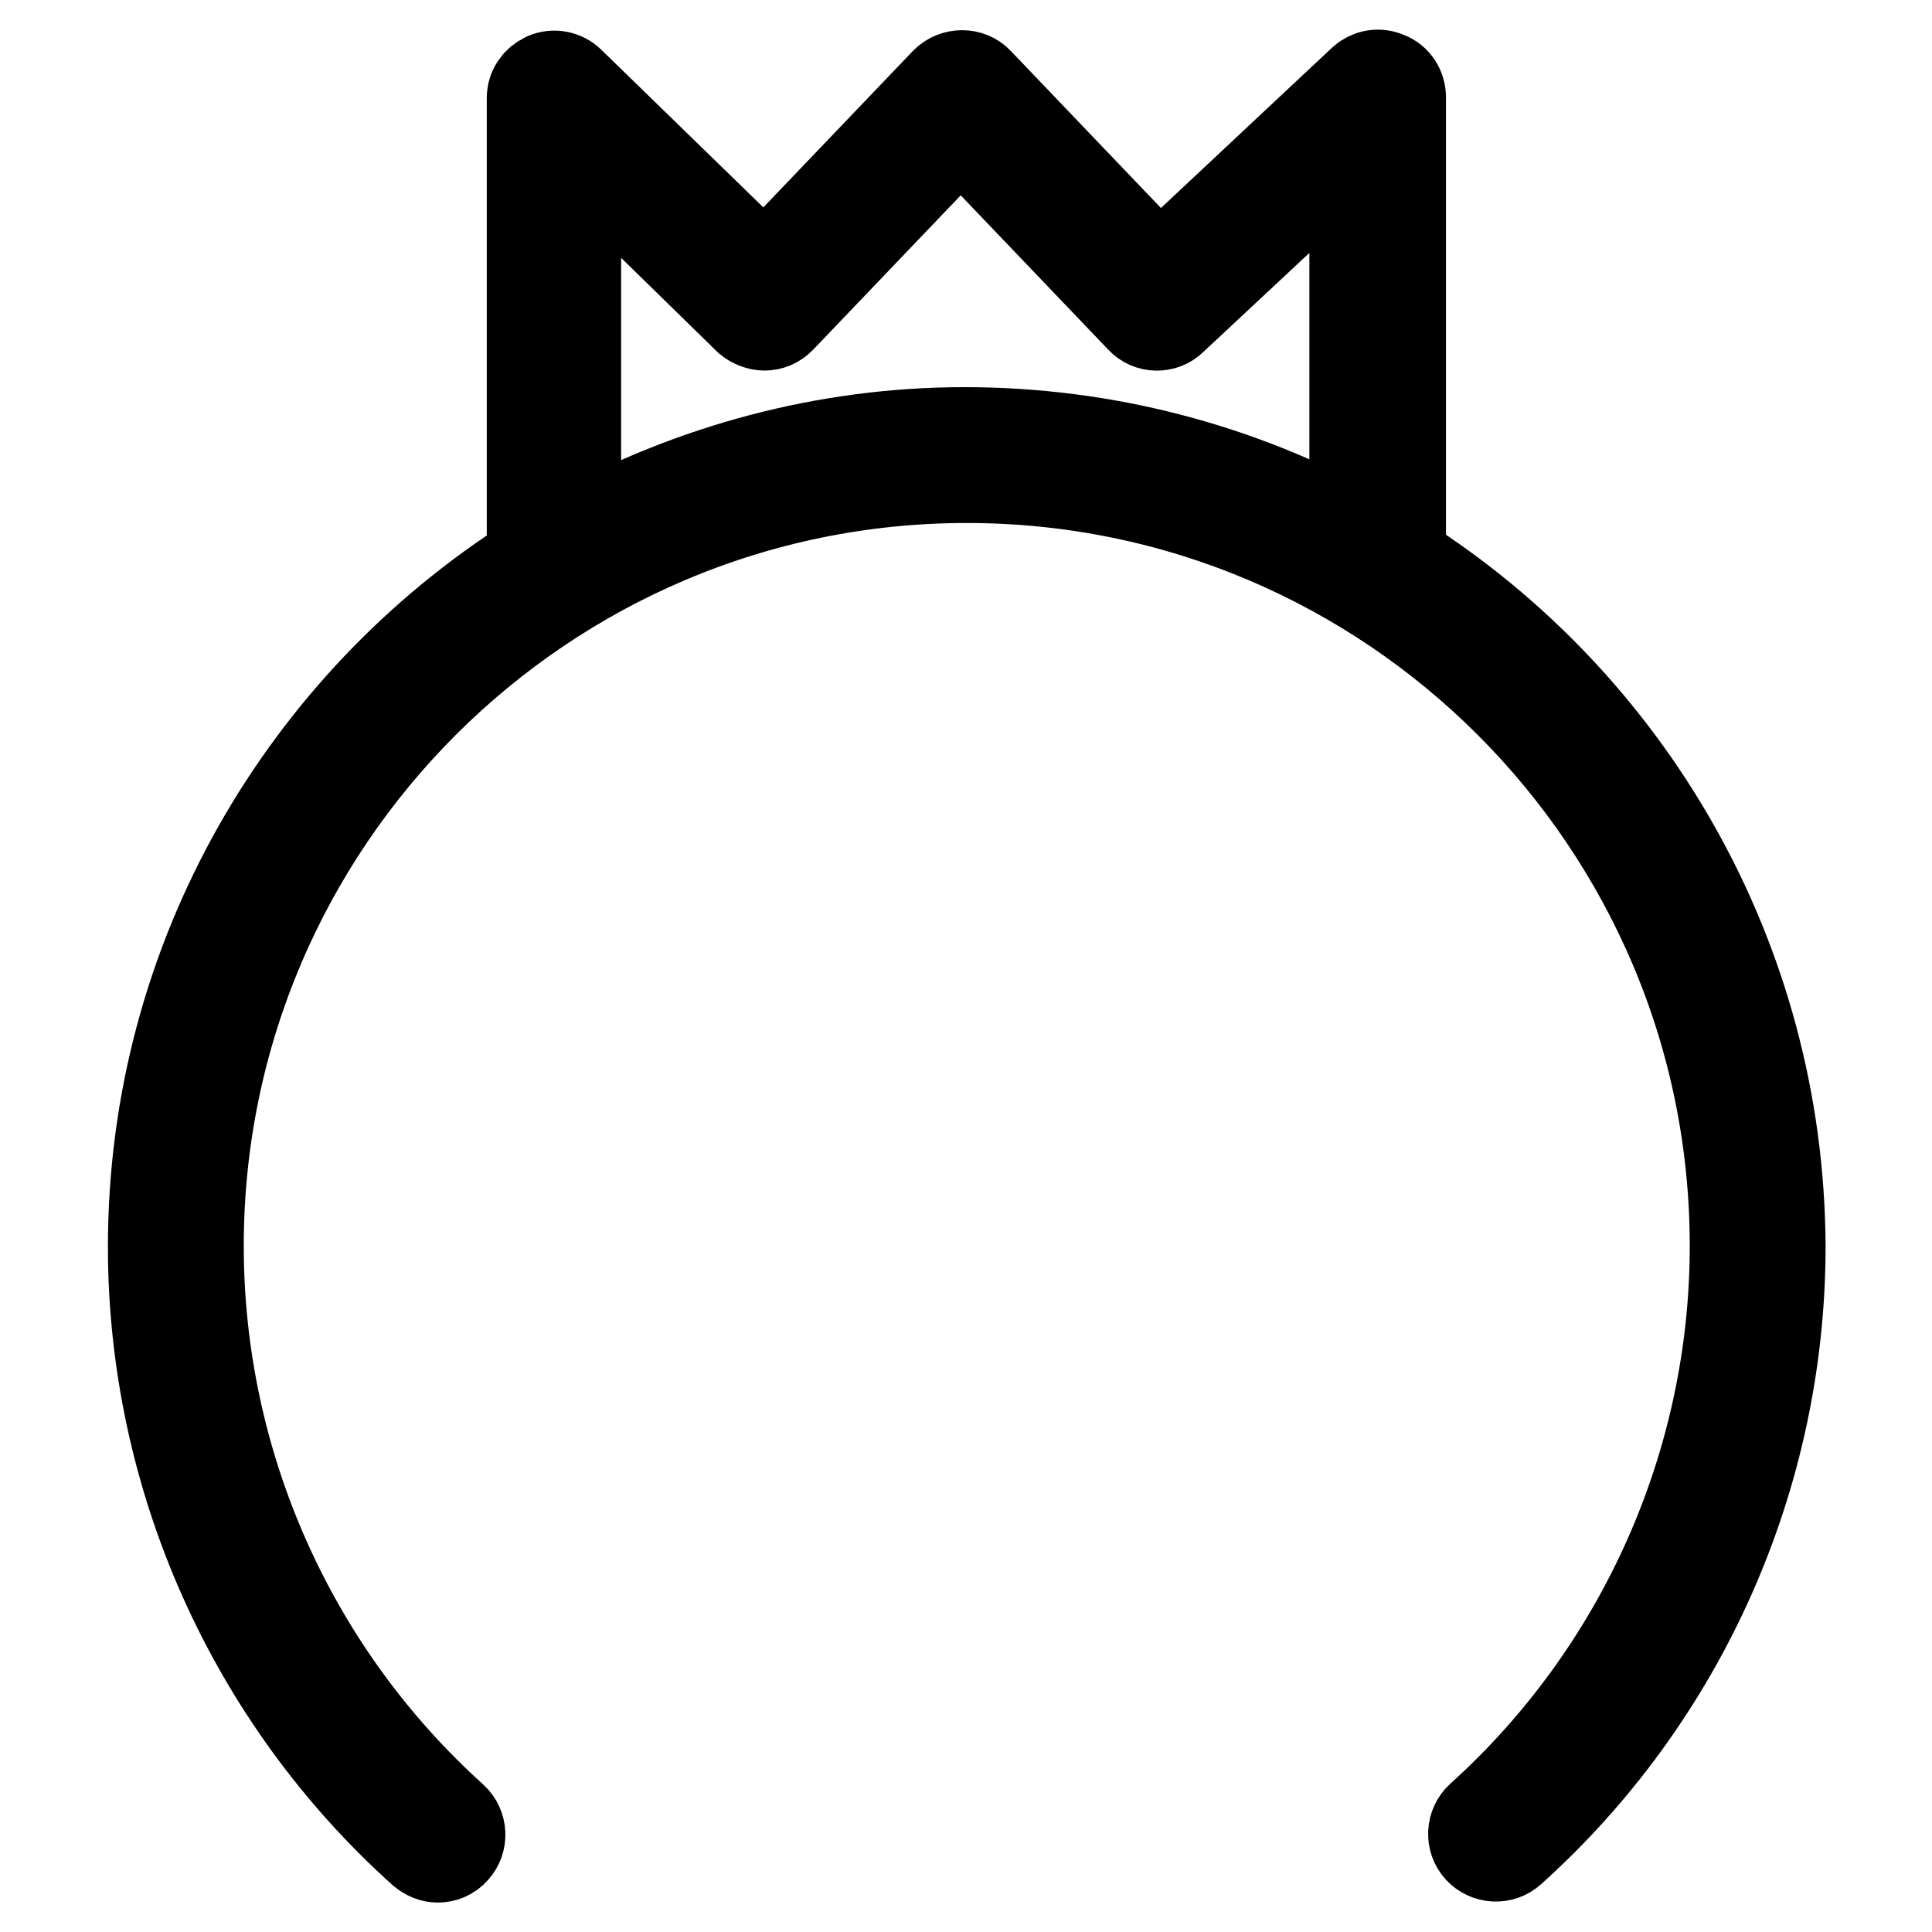
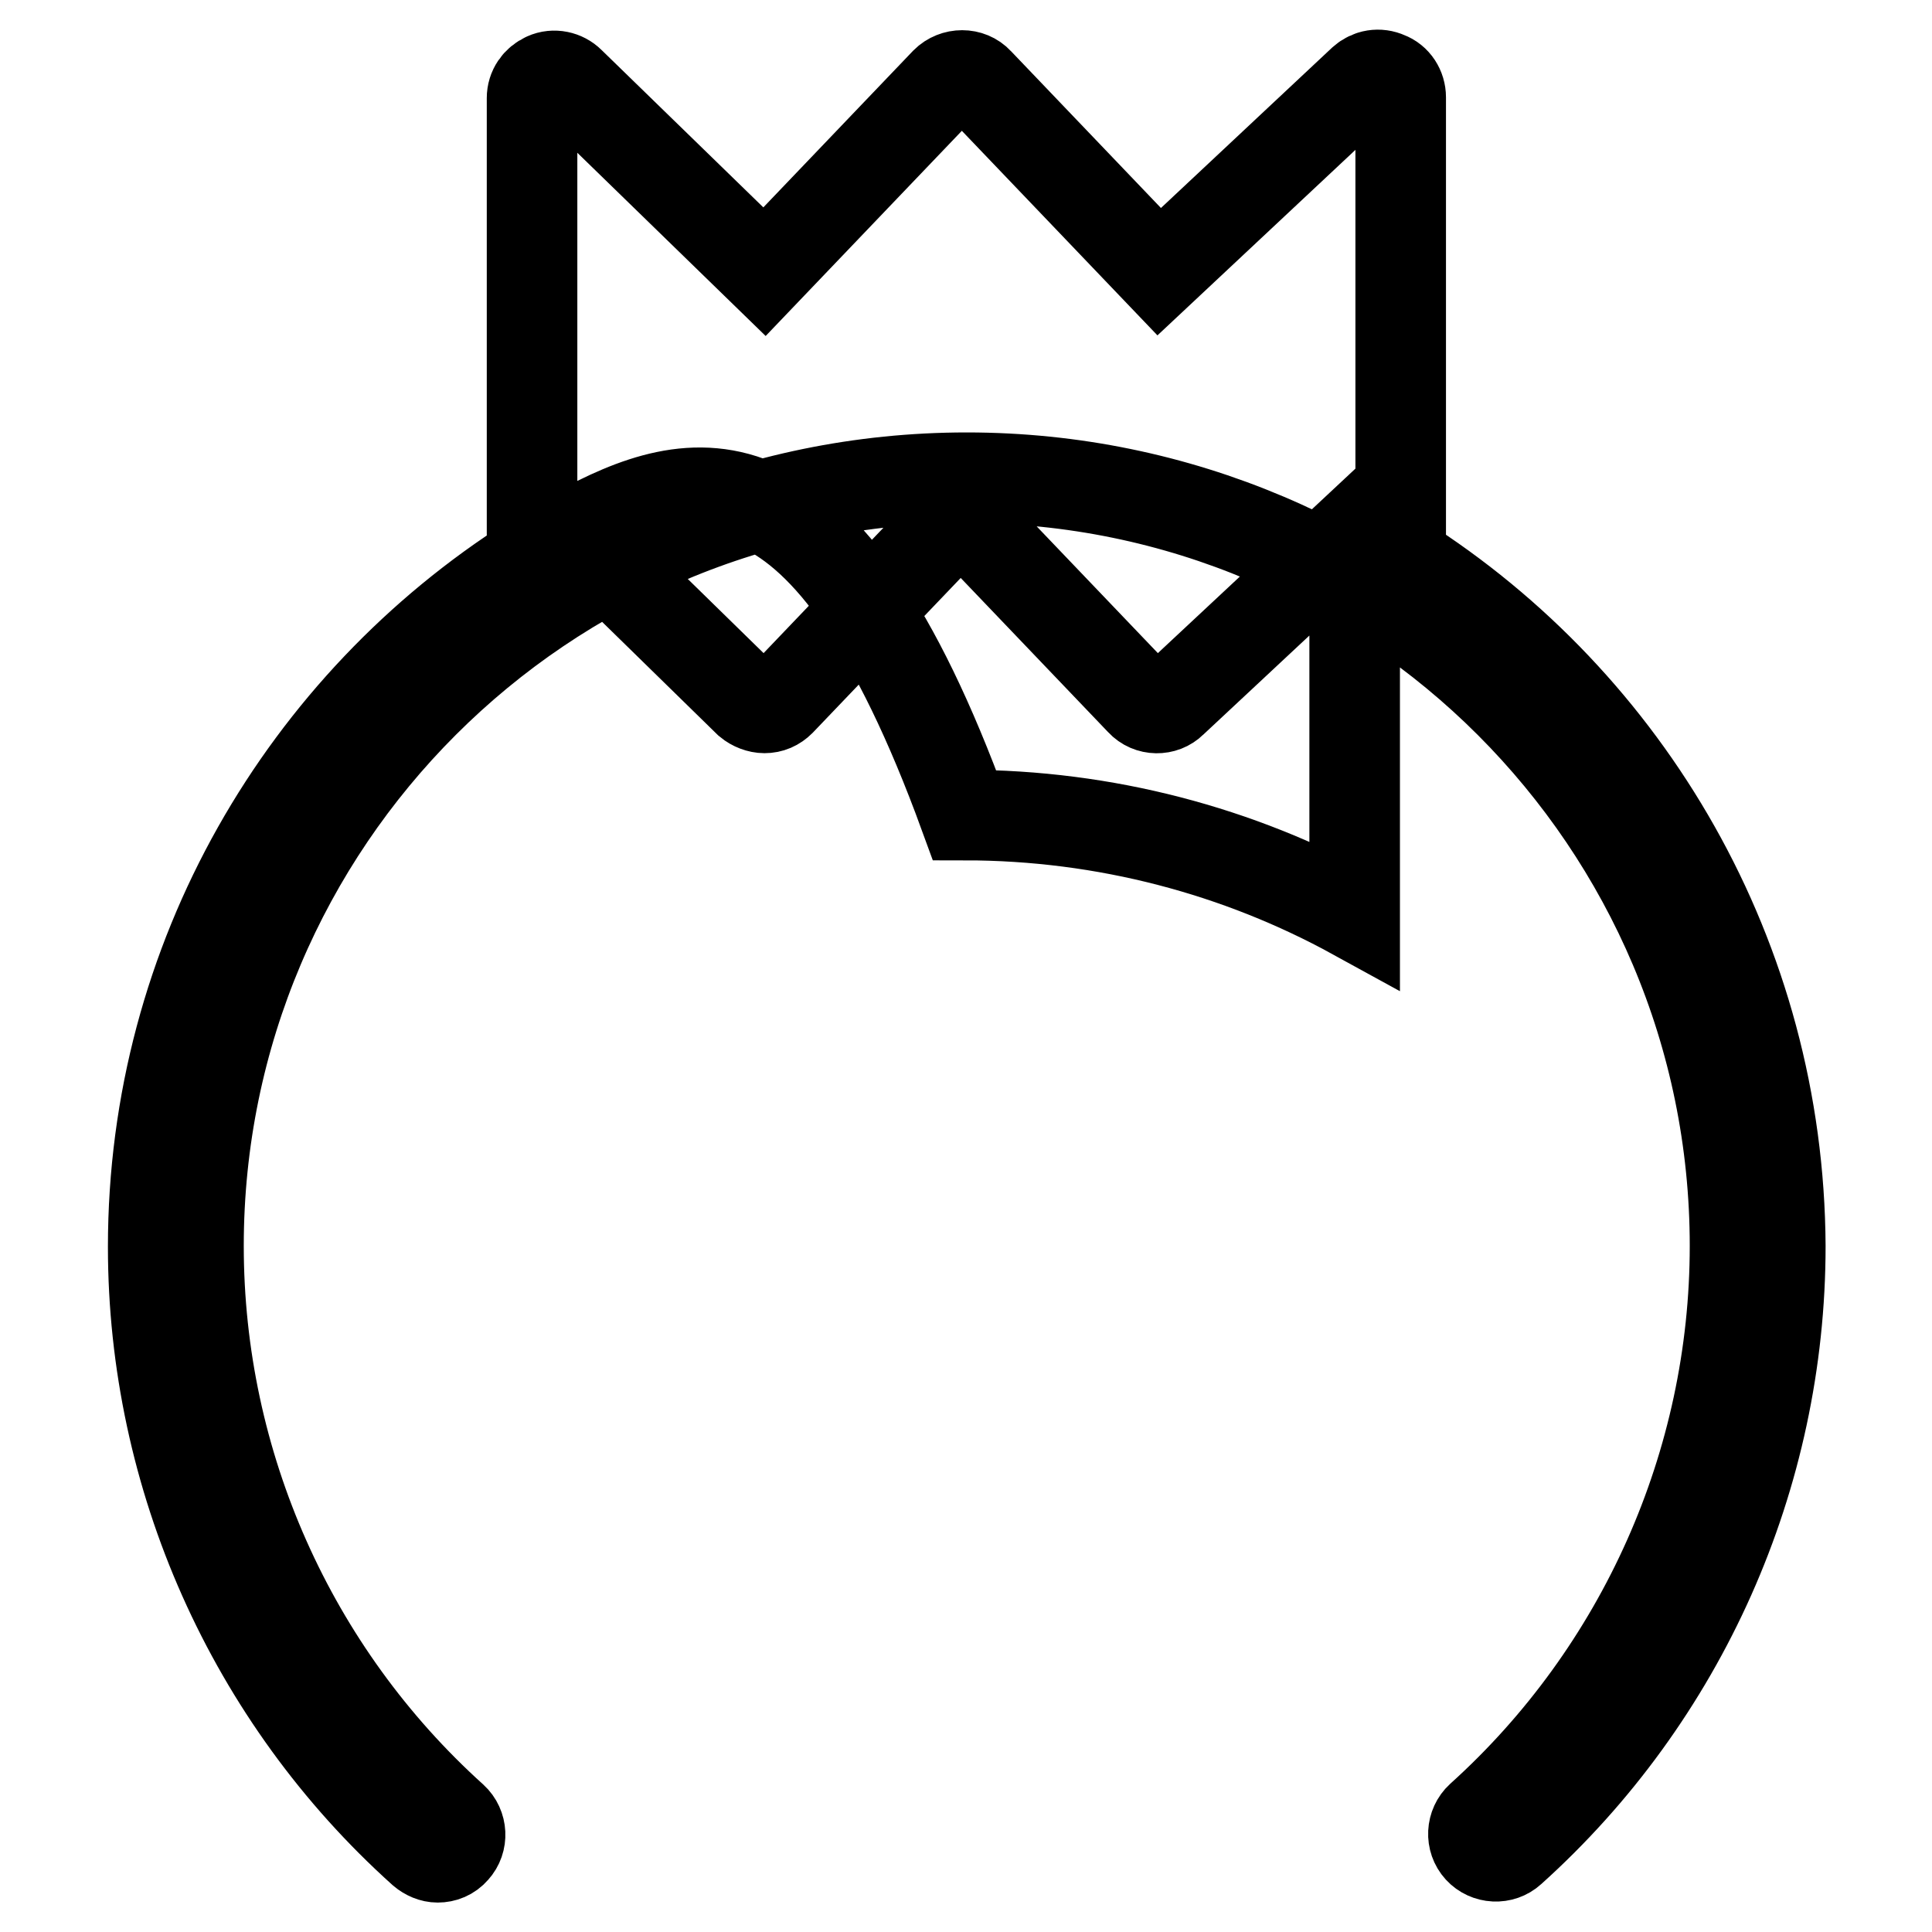
<svg xmlns="http://www.w3.org/2000/svg" version="1.1" x="0px" y="0px" viewBox="0 0 256 256" enable-background="new 0 0 256 256" xml:space="preserve">
  <g>
-     <path stroke-width="12" fill-opacity="0" stroke="#000000" d="M185.6,74.1V12.9c0-1.2-0.7-2.3-1.8-2.7c-1.1-0.5-2.3-0.3-3.2,0.5l-27,25.3l-24-25.1 c-1.1-1.2-3.1-1.2-4.3,0l-24,25.1L75.5,10.9c-0.8-0.8-2.1-1.1-3.2-0.6c-1.1,0.5-1.8,1.5-1.8,2.7v61.2c-30.1,19.1-50.2,52.8-50.2,91 c0,30.5,13,59.7,35.7,80.1c0.6,0.5,1.3,0.8,2,0.8c0.8,0,1.6-0.3,2.2-1c1.1-1.2,1-3.1-0.2-4.2c-21.4-19.3-33.7-46.9-33.7-75.8 c0-56.2,45.7-101.8,101.8-101.8c56.2,0,101.8,45.7,101.8,101.8c0,28.8-12.3,56.4-33.7,75.7c-1.2,1.1-1.3,3-0.2,4.2 c1.1,1.2,3,1.3,4.2,0.2c22.7-20.4,35.7-49.6,35.7-80.1C235.7,126.9,215.7,93.2,185.6,74.1z M76.3,70.6V19.9l22.9,22.4 c0.6,0.5,1.4,0.8,2.1,0.8c0.8,0,1.5-0.3,2.1-0.9l23.9-25l23.9,25c1.1,1.2,3,1.2,4.1,0.1l24.2-22.6v50.8 c-15.3-8.4-33-13.2-51.7-13.2C109.3,57.3,91.7,62.2,76.3,70.6L76.3,70.6z" />
+     <path stroke-width="12" fill-opacity="0" stroke="#000000" d="M185.6,74.1V12.9c0-1.2-0.7-2.3-1.8-2.7c-1.1-0.5-2.3-0.3-3.2,0.5l-27,25.3l-24-25.1 c-1.1-1.2-3.1-1.2-4.3,0l-24,25.1L75.5,10.9c-0.8-0.8-2.1-1.1-3.2-0.6c-1.1,0.5-1.8,1.5-1.8,2.7v61.2c-30.1,19.1-50.2,52.8-50.2,91 c0,30.5,13,59.7,35.7,80.1c0.6,0.5,1.3,0.8,2,0.8c0.8,0,1.6-0.3,2.2-1c1.1-1.2,1-3.1-0.2-4.2c-21.4-19.3-33.7-46.9-33.7-75.8 c0-56.2,45.7-101.8,101.8-101.8c56.2,0,101.8,45.7,101.8,101.8c0,28.8-12.3,56.4-33.7,75.7c-1.2,1.1-1.3,3-0.2,4.2 c1.1,1.2,3,1.3,4.2,0.2c22.7-20.4,35.7-49.6,35.7-80.1C235.7,126.9,215.7,93.2,185.6,74.1z M76.3,70.6l22.9,22.4 c0.6,0.5,1.4,0.8,2.1,0.8c0.8,0,1.5-0.3,2.1-0.9l23.9-25l23.9,25c1.1,1.2,3,1.2,4.1,0.1l24.2-22.6v50.8 c-15.3-8.4-33-13.2-51.7-13.2C109.3,57.3,91.7,62.2,76.3,70.6L76.3,70.6z" />
  </g>
</svg>